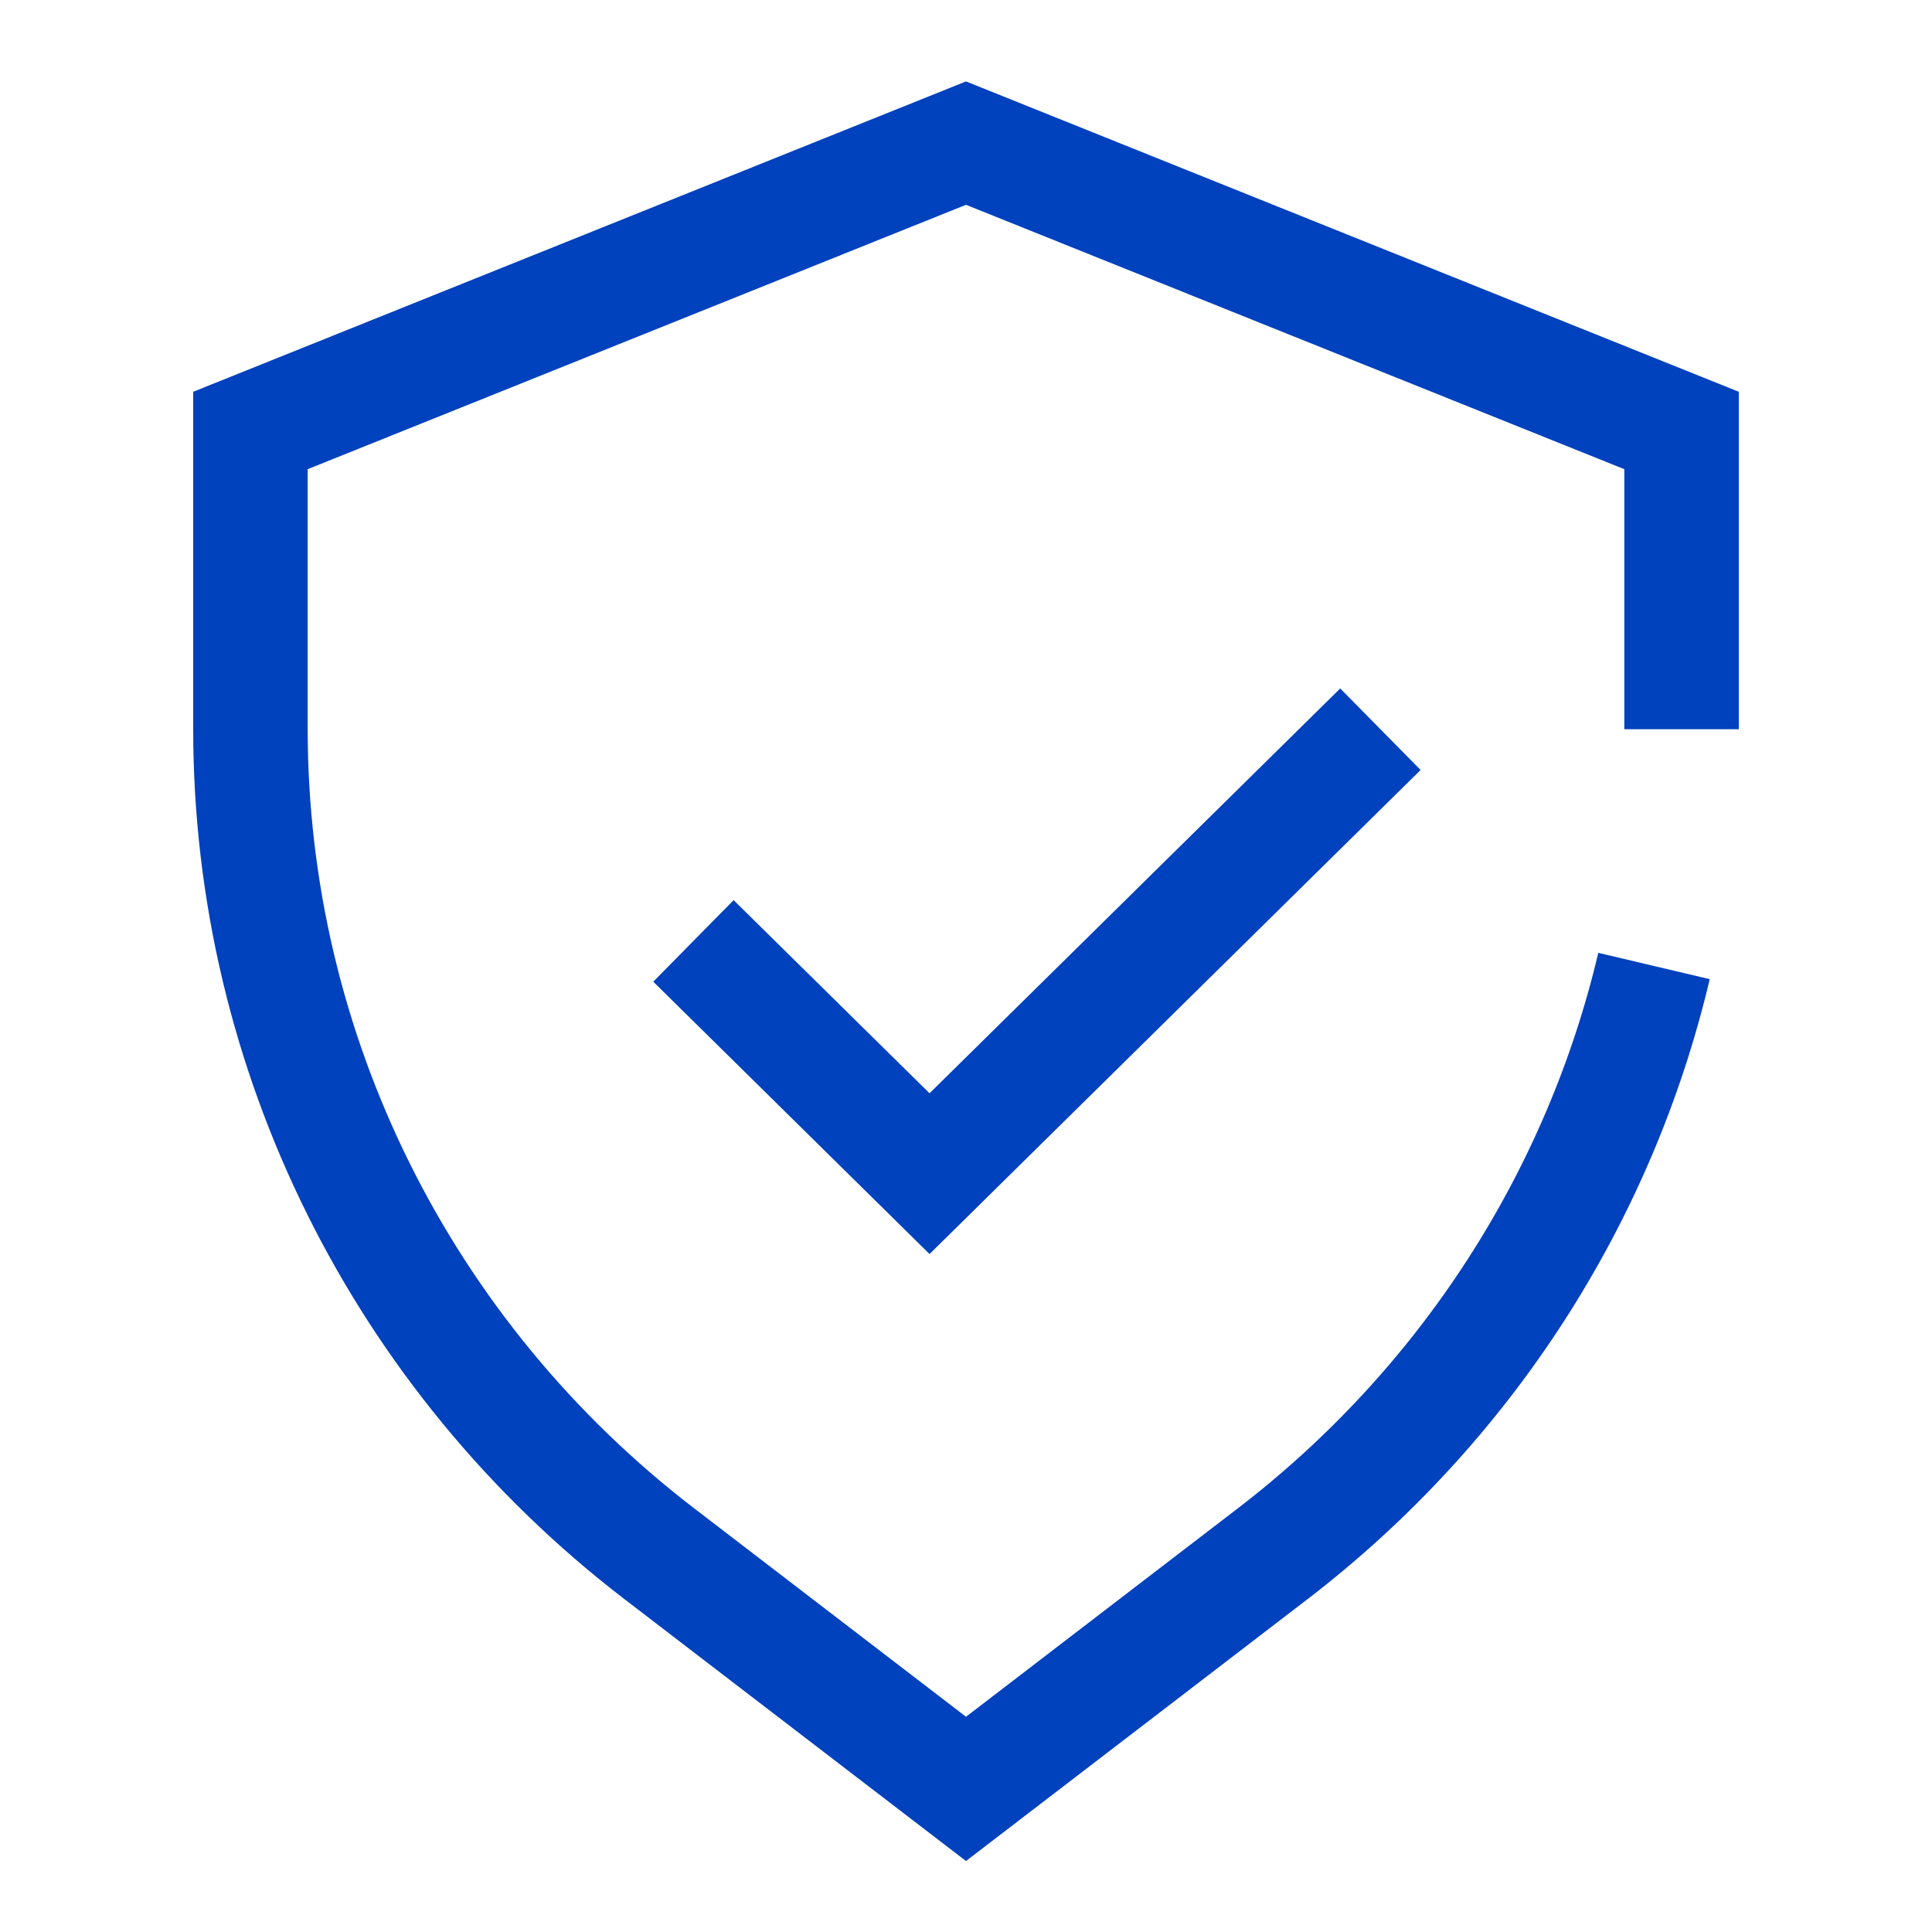
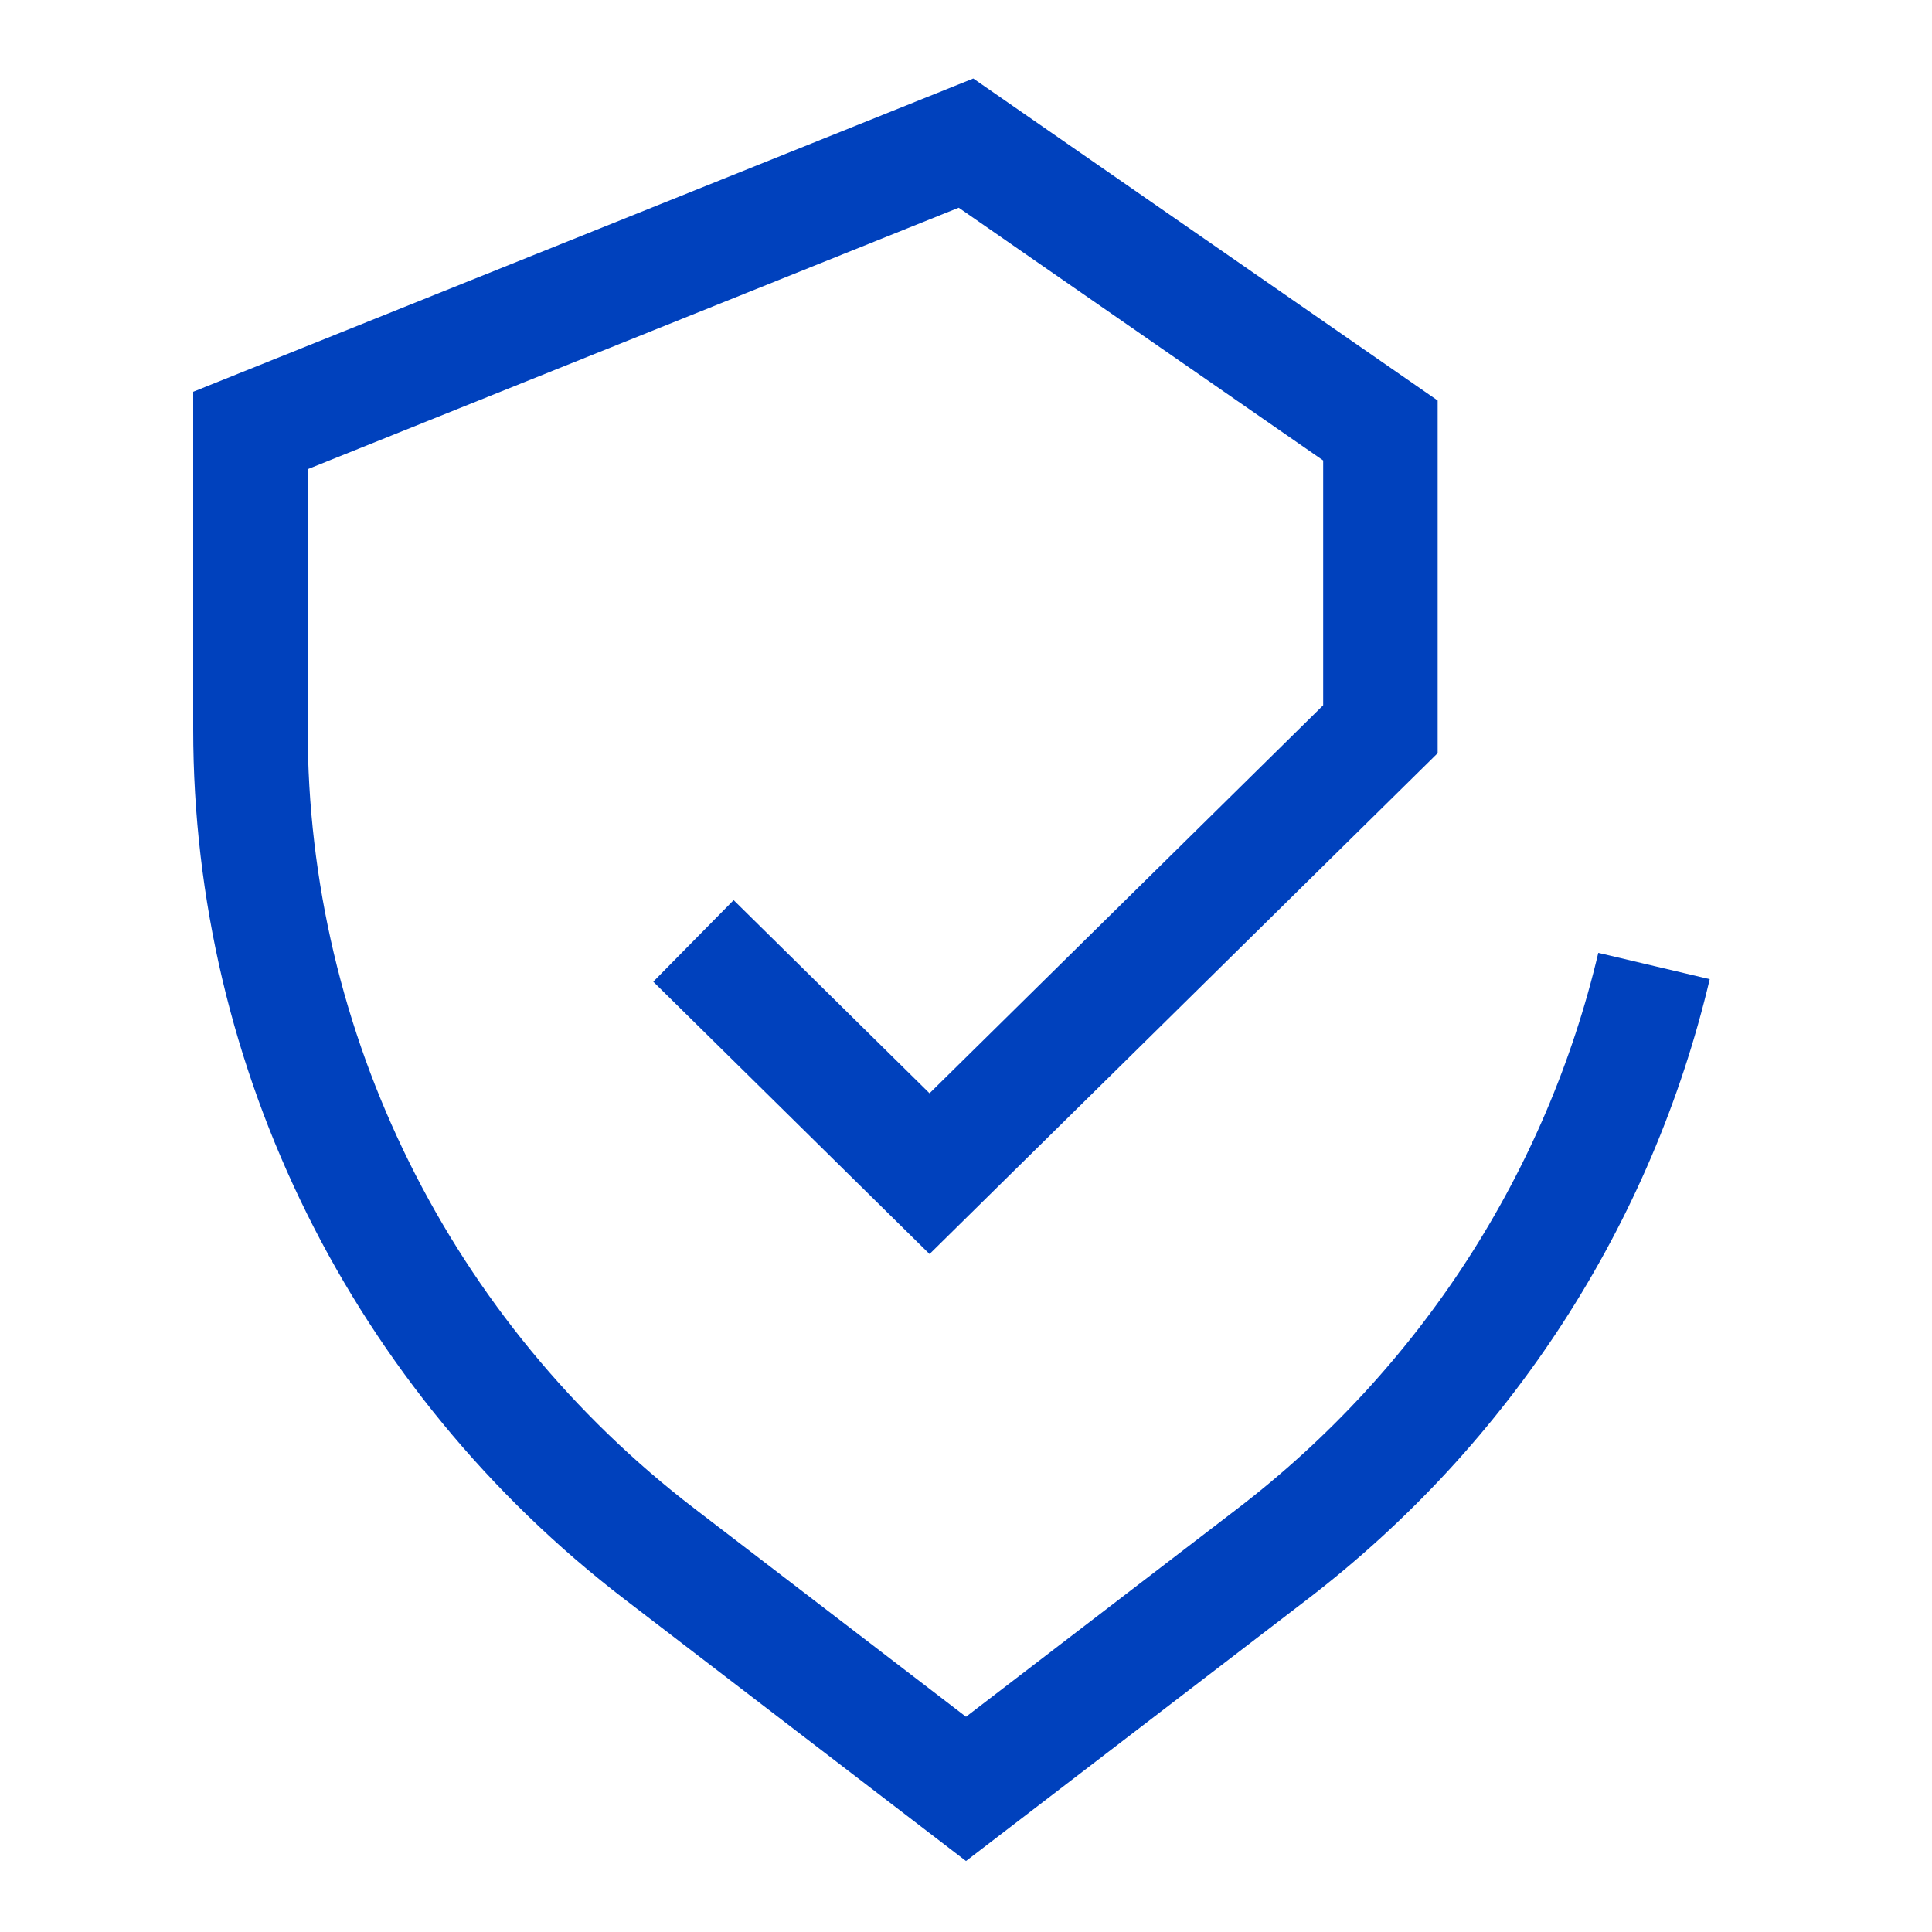
<svg xmlns="http://www.w3.org/2000/svg" width="54" height="54" viewBox="0 0 54 54" fill="none">
-   <path d="M19.382 26.299L25.981 32.804L38.583 20.382M47 20.382V12.032L27 4L7 12.032V20.382C7 29.395 11.221 37.903 18.439 43.436L27 50L35.561 43.436C40.977 39.285 44.705 33.458 46.23 27" stroke="#0041BD" stroke-width="3.2" />
+   <path d="M19.382 26.299L25.981 32.804L38.583 20.382V12.032L27 4L7 12.032V20.382C7 29.395 11.221 37.903 18.439 43.436L27 50L35.561 43.436C40.977 39.285 44.705 33.458 46.23 27" stroke="#0041BD" stroke-width="3.2" />
</svg>